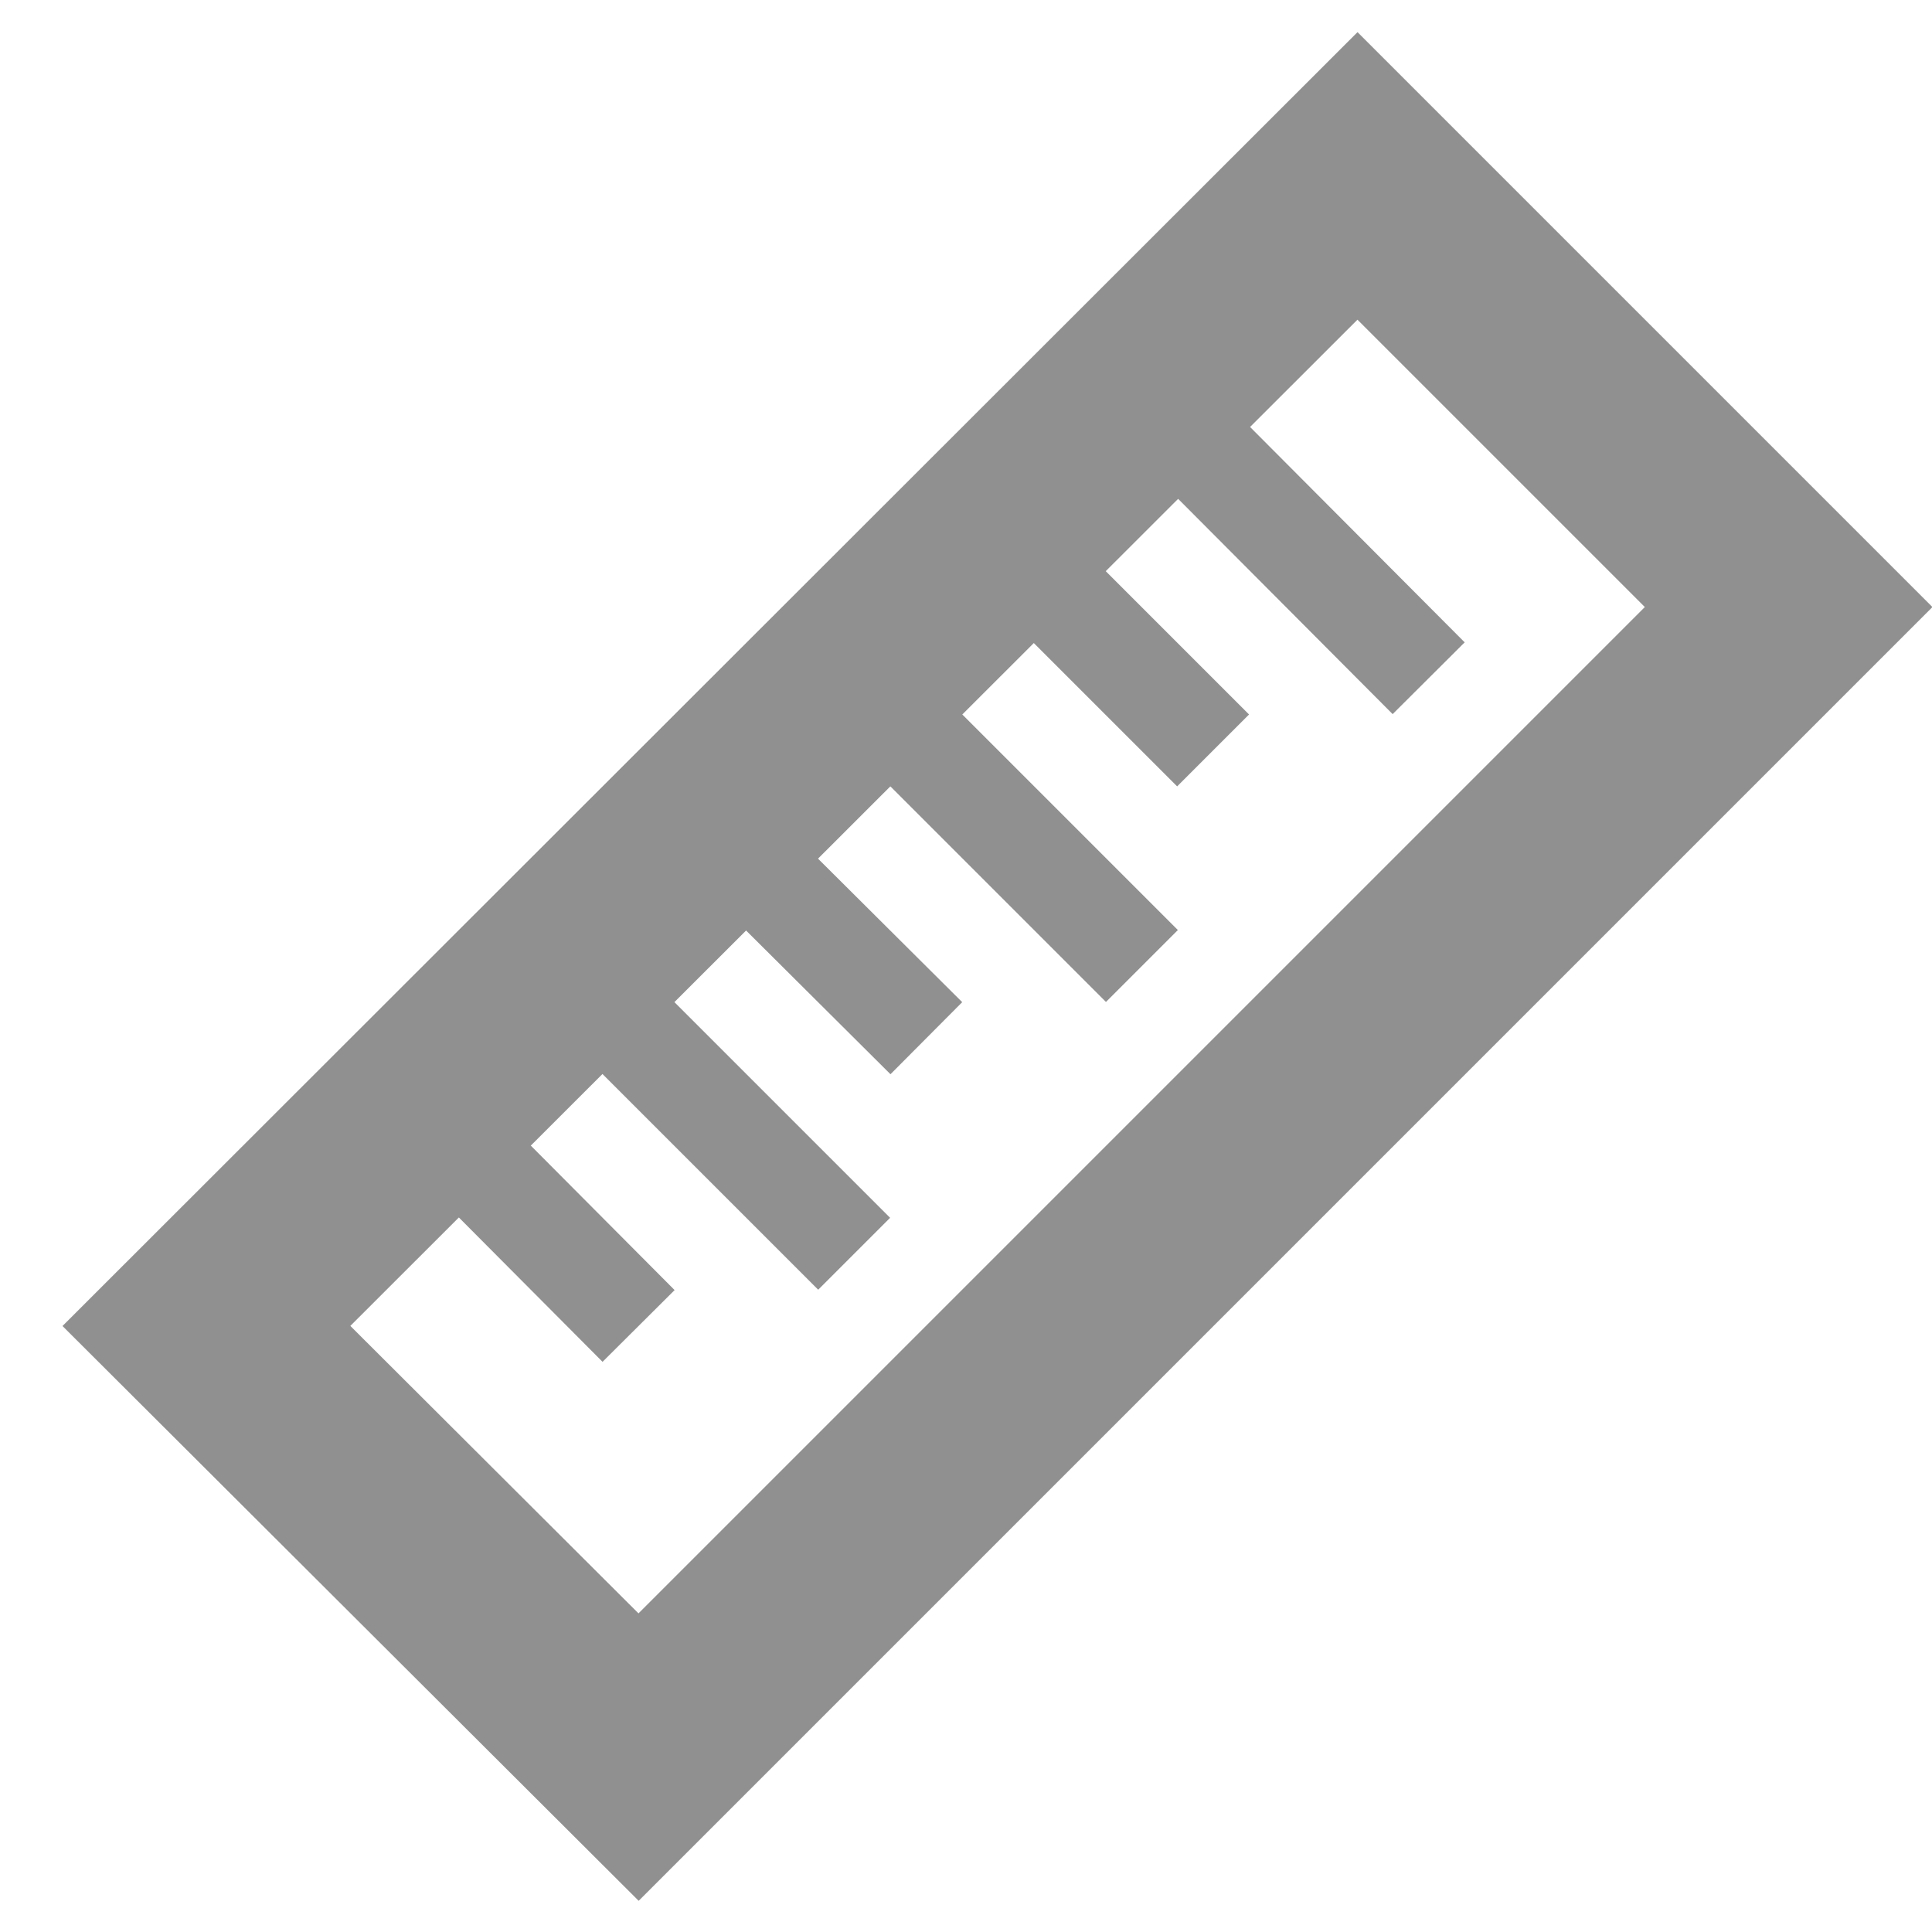
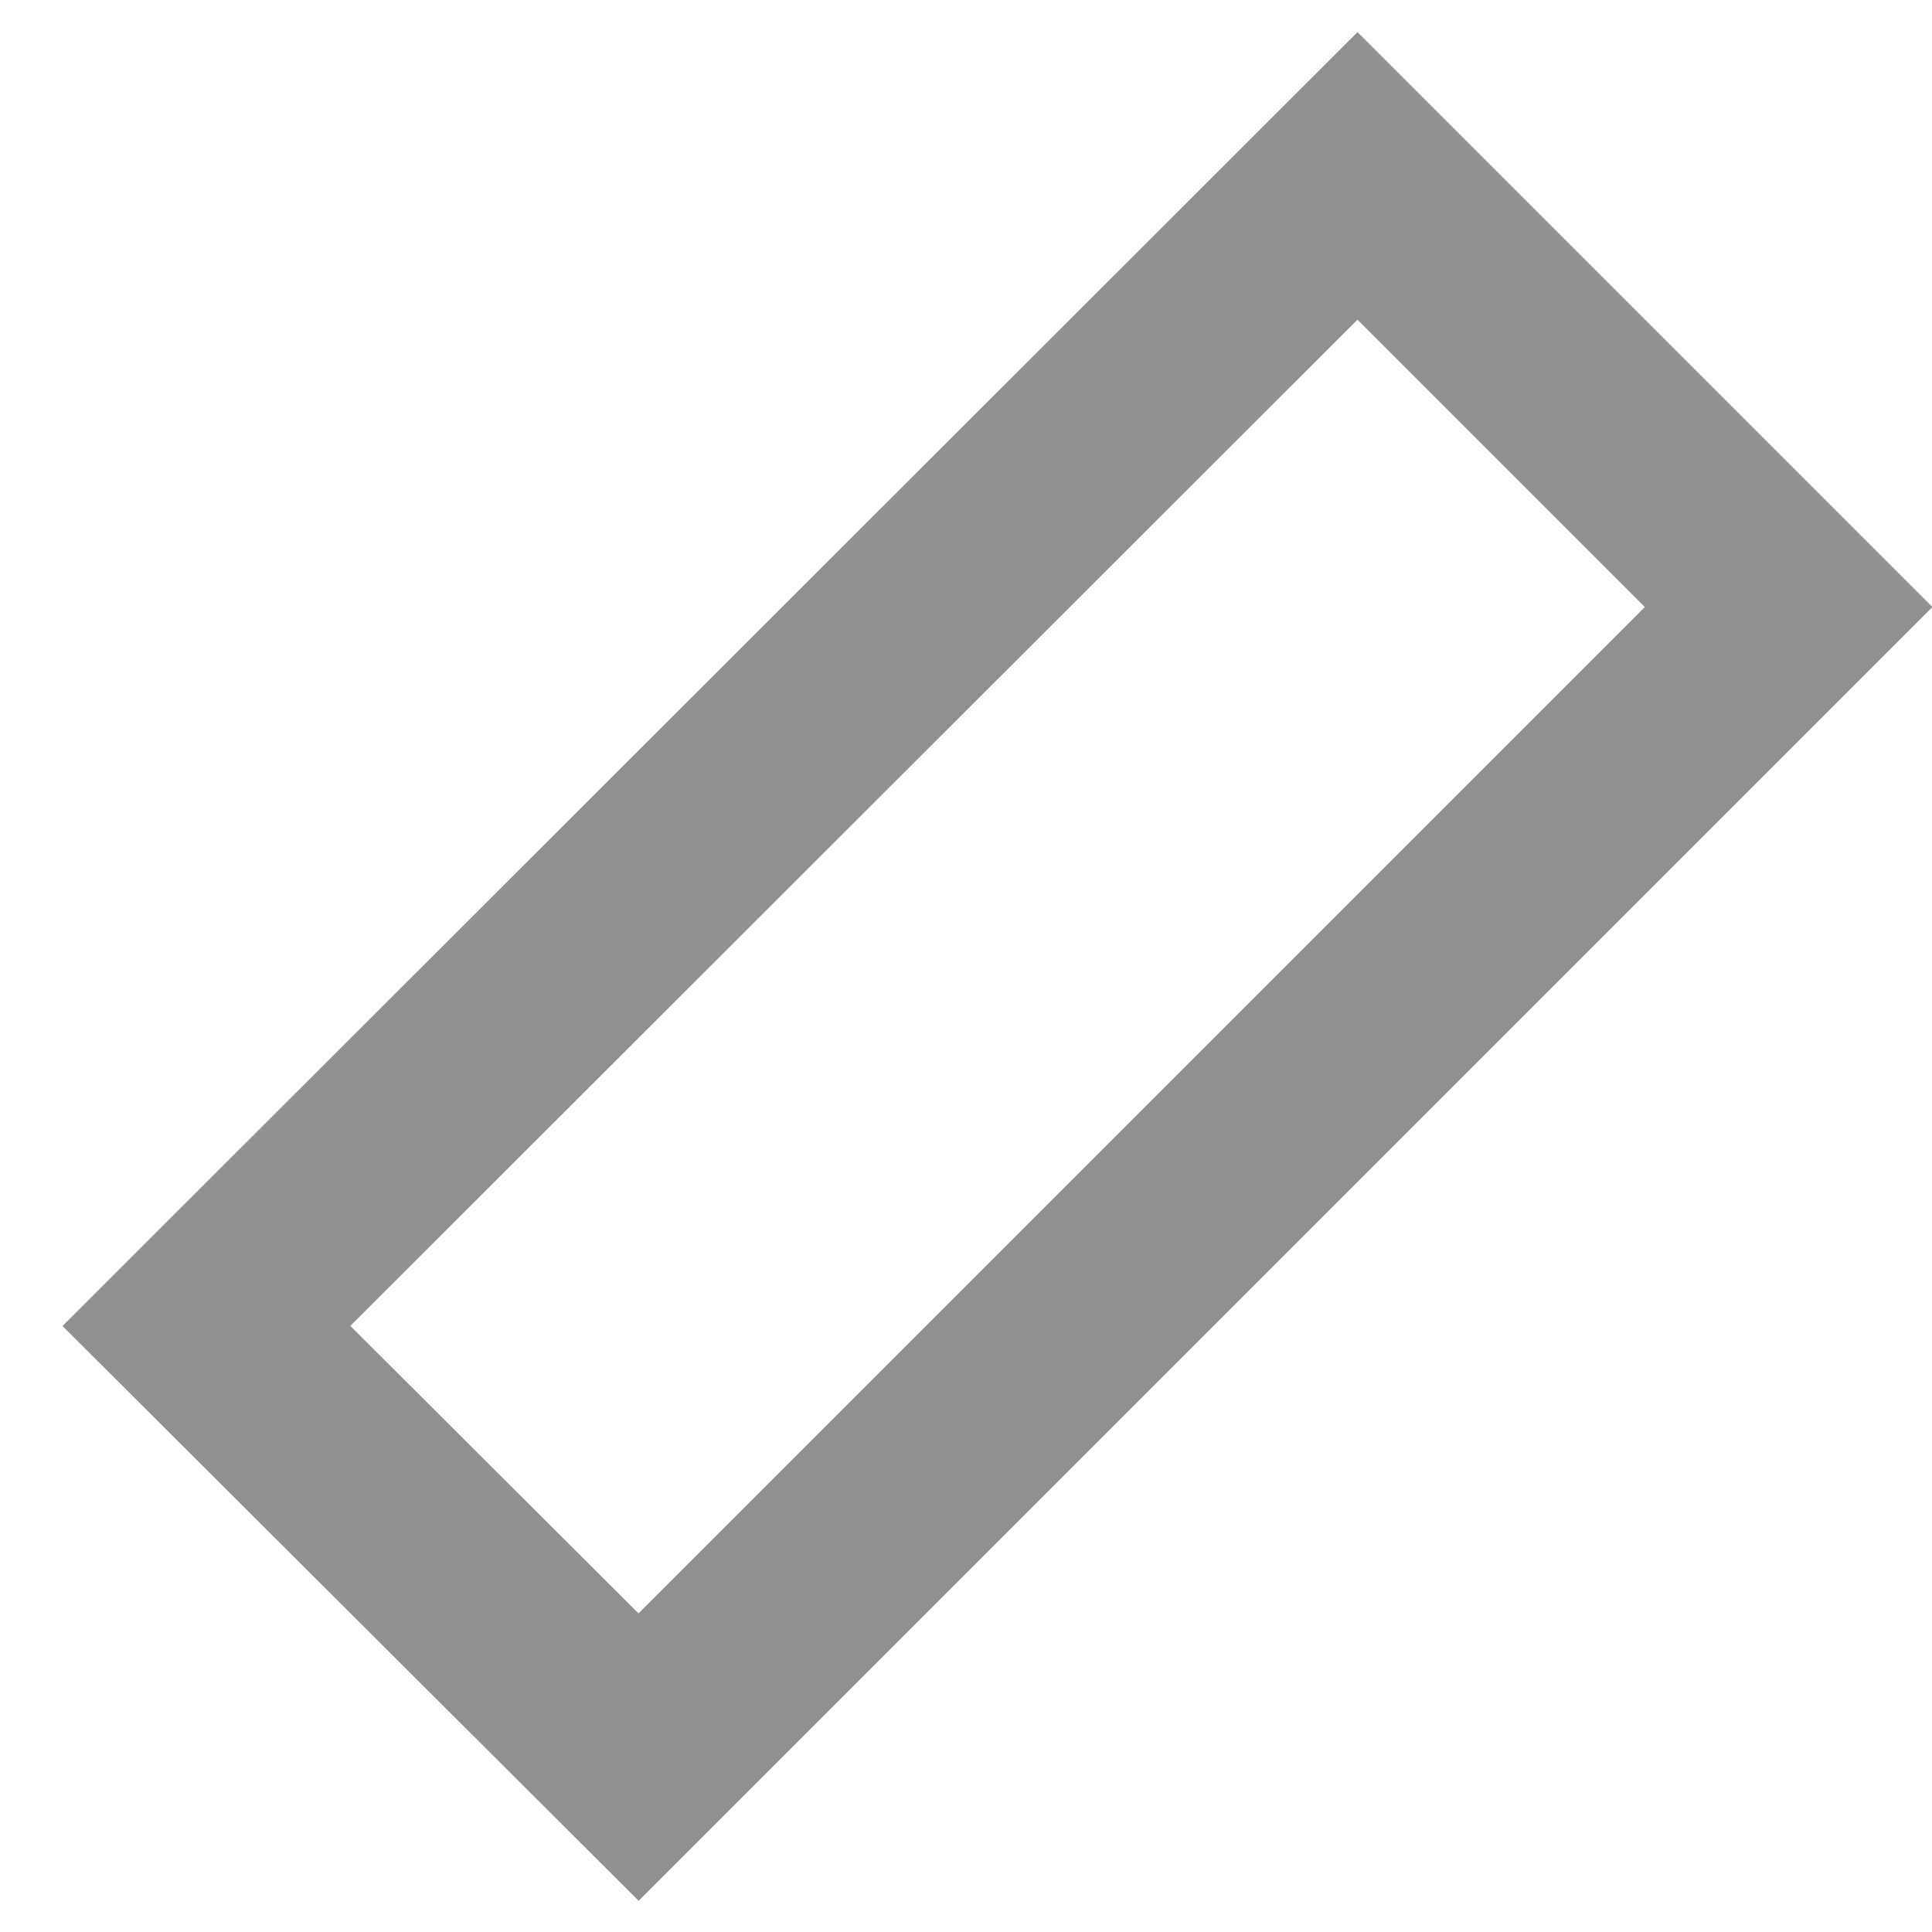
<svg xmlns="http://www.w3.org/2000/svg" width="19" height="19" fill="none">
  <path stroke="#919090" stroke-width="2" d="M2.03 13.04 13.35 1.73l4.24 4.24L6.28 17.28z" />
-   <path stroke="#919090" d="m4.16 10.91 2.12 2.13M5.57 9.5l2.83 2.83M6.98 8.09l2.13 2.12M8.4 6.67l2.83 2.83M9.81 5.26l2.12 2.12M11.23 3.84l2.82 2.83" />
</svg>